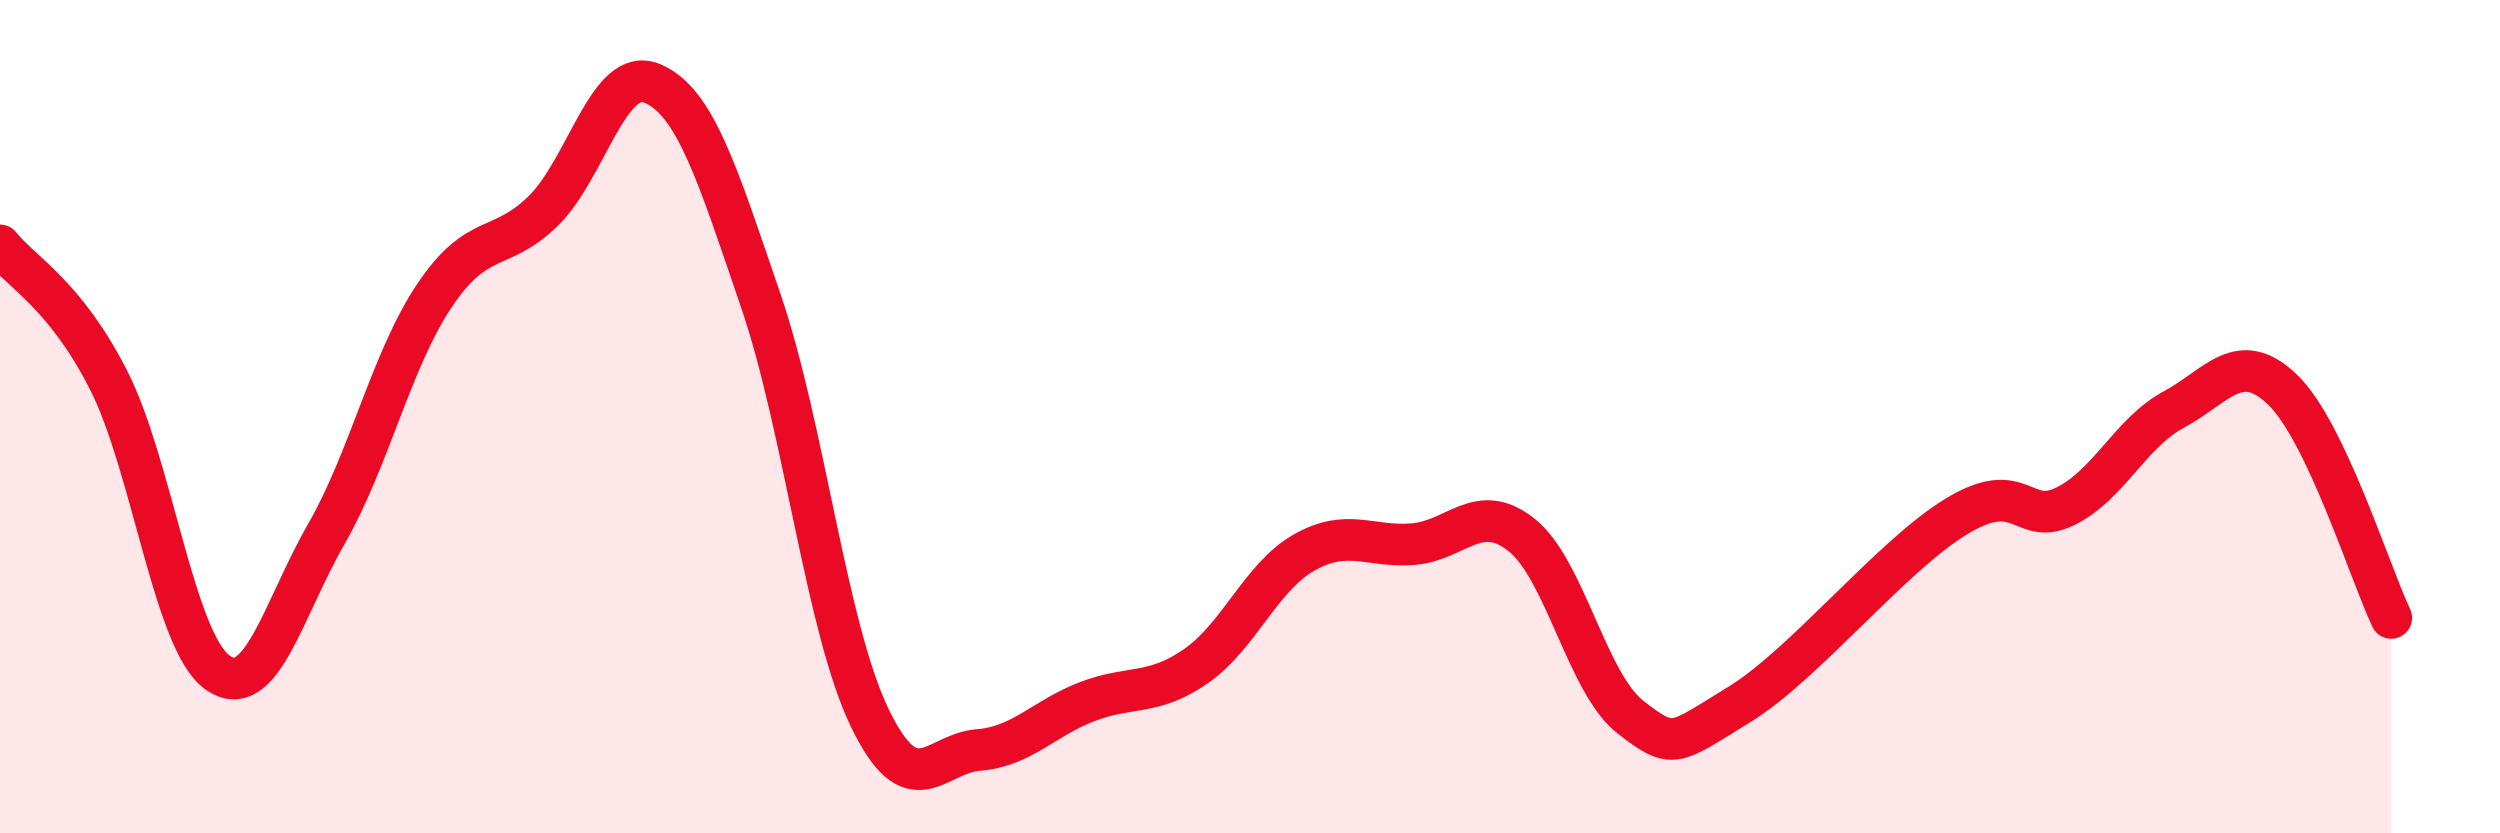
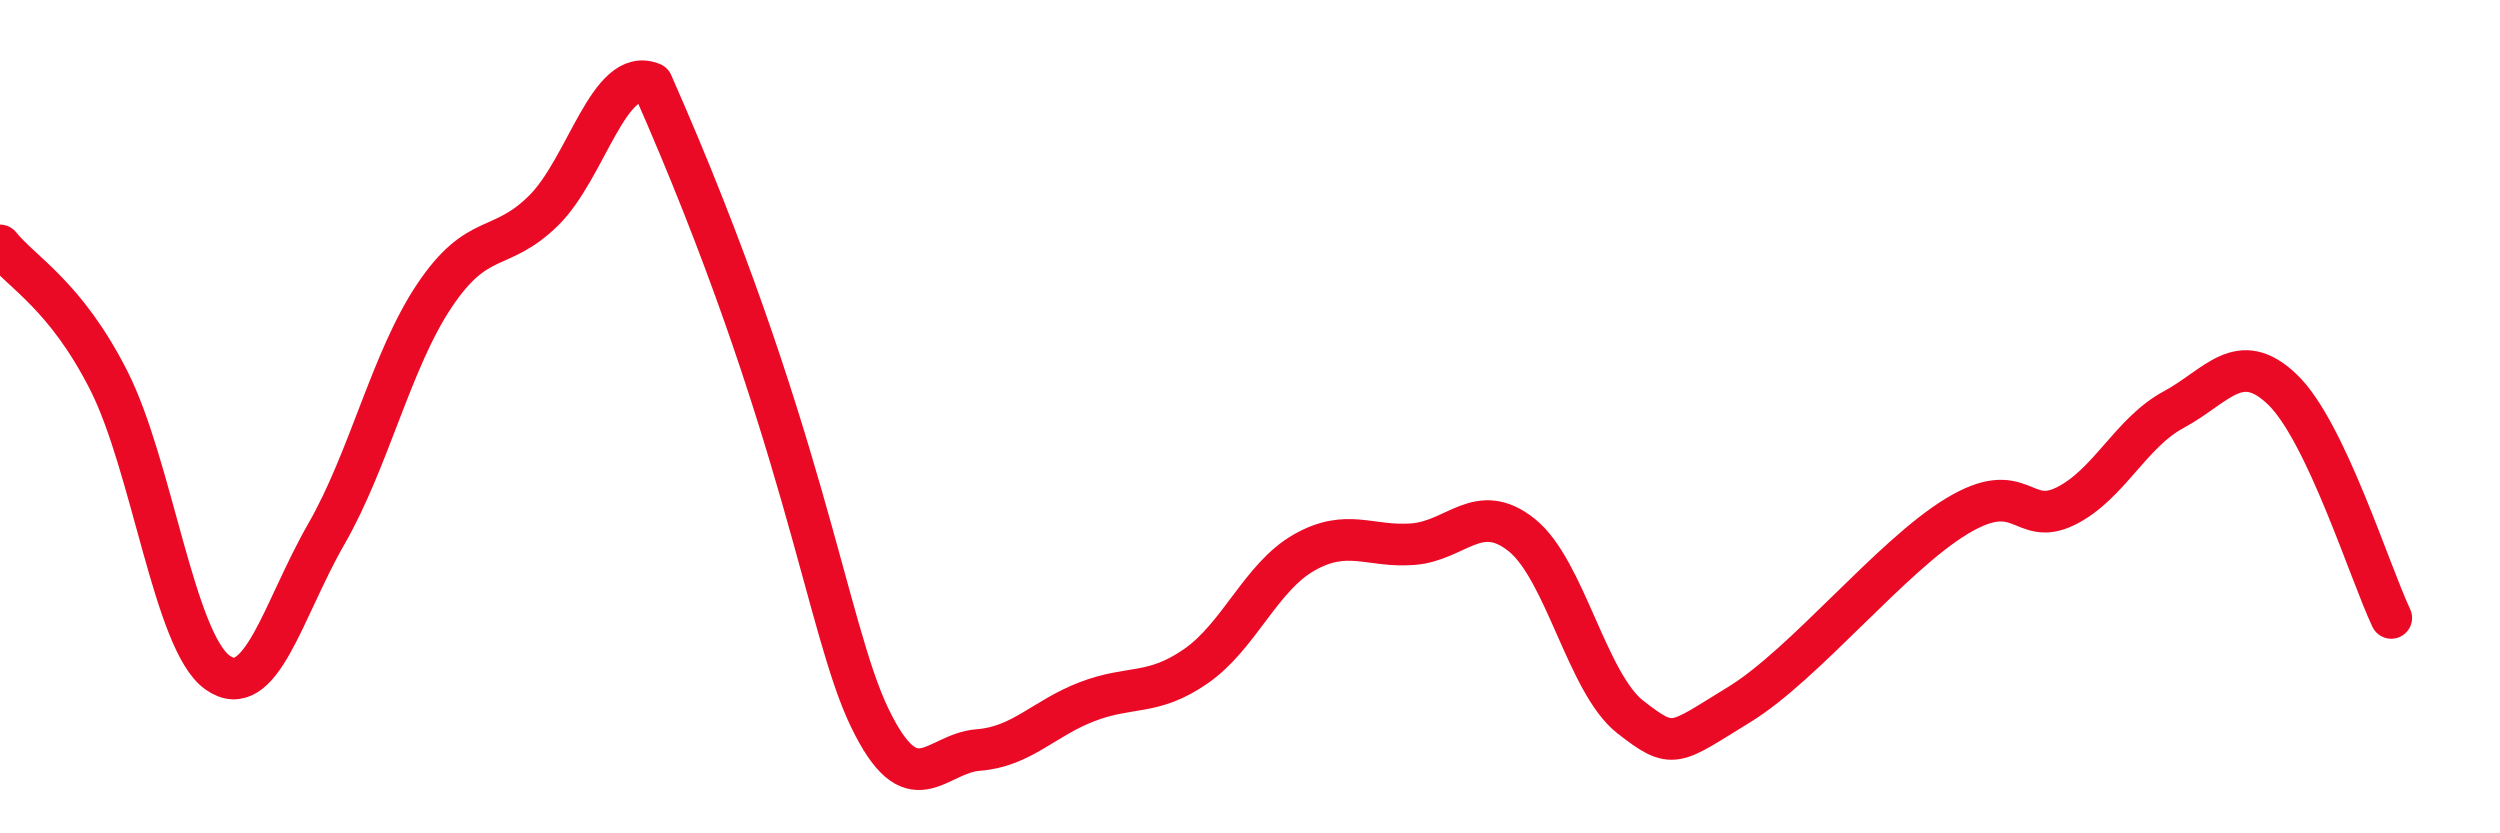
<svg xmlns="http://www.w3.org/2000/svg" width="60" height="20" viewBox="0 0 60 20">
-   <path d="M 0,5.89 C 0.52,6.54 1.57,7.08 2.61,9.13 C 3.65,11.18 4.18,15.4 5.22,16.14 C 6.26,16.88 6.79,14.63 7.83,12.82 C 8.87,11.01 9.39,8.64 10.43,7.09 C 11.47,5.54 12,6.08 13.04,5.06 C 14.08,4.04 14.61,1.57 15.65,2 C 16.69,2.43 17.22,4.18 18.26,7.22 C 19.3,10.26 19.83,15.06 20.87,17.22 C 21.91,19.38 22.44,18.08 23.48,18 C 24.52,17.92 25.05,17.24 26.09,16.84 C 27.13,16.44 27.66,16.71 28.7,15.99 C 29.74,15.27 30.26,13.85 31.3,13.26 C 32.34,12.67 32.87,13.14 33.91,13.06 C 34.95,12.98 35.48,12.01 36.52,12.84 C 37.56,13.67 38.09,16.4 39.13,17.21 C 40.17,18.02 40.17,17.87 41.74,16.91 C 43.31,15.95 45.39,13.34 46.96,12.39 C 48.53,11.44 48.53,12.66 49.57,12.15 C 50.61,11.64 51.13,10.39 52.17,9.83 C 53.21,9.27 53.74,8.35 54.78,9.35 C 55.82,10.35 56.87,13.73 57.39,14.83L57.39 20L0 20Z" fill="#EB0A25" opacity="0.1" stroke-linecap="round" stroke-linejoin="round" />
-   <path d="M 0,5.89 C 0.52,6.54 1.57,7.08 2.61,9.13 C 3.65,11.18 4.18,15.4 5.22,16.14 C 6.26,16.88 6.79,14.63 7.83,12.82 C 8.87,11.01 9.39,8.64 10.43,7.09 C 11.47,5.54 12,6.08 13.04,5.06 C 14.08,4.04 14.61,1.57 15.65,2 C 16.69,2.43 17.22,4.18 18.26,7.22 C 19.3,10.26 19.83,15.06 20.87,17.22 C 21.91,19.38 22.44,18.08 23.48,18 C 24.52,17.92 25.05,17.24 26.09,16.84 C 27.13,16.44 27.66,16.71 28.7,15.99 C 29.74,15.27 30.26,13.85 31.3,13.26 C 32.34,12.67 32.87,13.14 33.91,13.06 C 34.95,12.98 35.48,12.01 36.52,12.84 C 37.56,13.67 38.09,16.4 39.13,17.21 C 40.17,18.02 40.17,17.87 41.74,16.91 C 43.31,15.95 45.39,13.34 46.96,12.39 C 48.53,11.44 48.53,12.66 49.57,12.15 C 50.61,11.64 51.13,10.39 52.17,9.83 C 53.21,9.27 53.74,8.35 54.78,9.35 C 55.82,10.35 56.87,13.73 57.39,14.83" stroke="#EB0A25" stroke-width="1" fill="none" stroke-linecap="round" stroke-linejoin="round" />
+   <path d="M 0,5.89 C 0.52,6.54 1.57,7.08 2.61,9.13 C 3.65,11.18 4.18,15.4 5.22,16.14 C 6.26,16.88 6.79,14.63 7.83,12.82 C 8.87,11.01 9.39,8.64 10.43,7.09 C 11.47,5.54 12,6.08 13.04,5.06 C 14.08,4.04 14.61,1.57 15.65,2 C 19.3,10.26 19.83,15.06 20.87,17.22 C 21.91,19.38 22.44,18.08 23.48,18 C 24.52,17.92 25.05,17.24 26.09,16.84 C 27.13,16.44 27.66,16.71 28.7,15.99 C 29.74,15.27 30.26,13.85 31.3,13.26 C 32.34,12.67 32.87,13.14 33.91,13.06 C 34.95,12.98 35.48,12.01 36.52,12.84 C 37.56,13.67 38.09,16.4 39.13,17.21 C 40.17,18.02 40.17,17.87 41.74,16.91 C 43.31,15.95 45.39,13.34 46.96,12.39 C 48.53,11.44 48.53,12.66 49.57,12.15 C 50.61,11.64 51.13,10.39 52.17,9.83 C 53.21,9.27 53.74,8.35 54.78,9.35 C 55.82,10.35 56.87,13.73 57.39,14.83" stroke="#EB0A25" stroke-width="1" fill="none" stroke-linecap="round" stroke-linejoin="round" />
</svg>